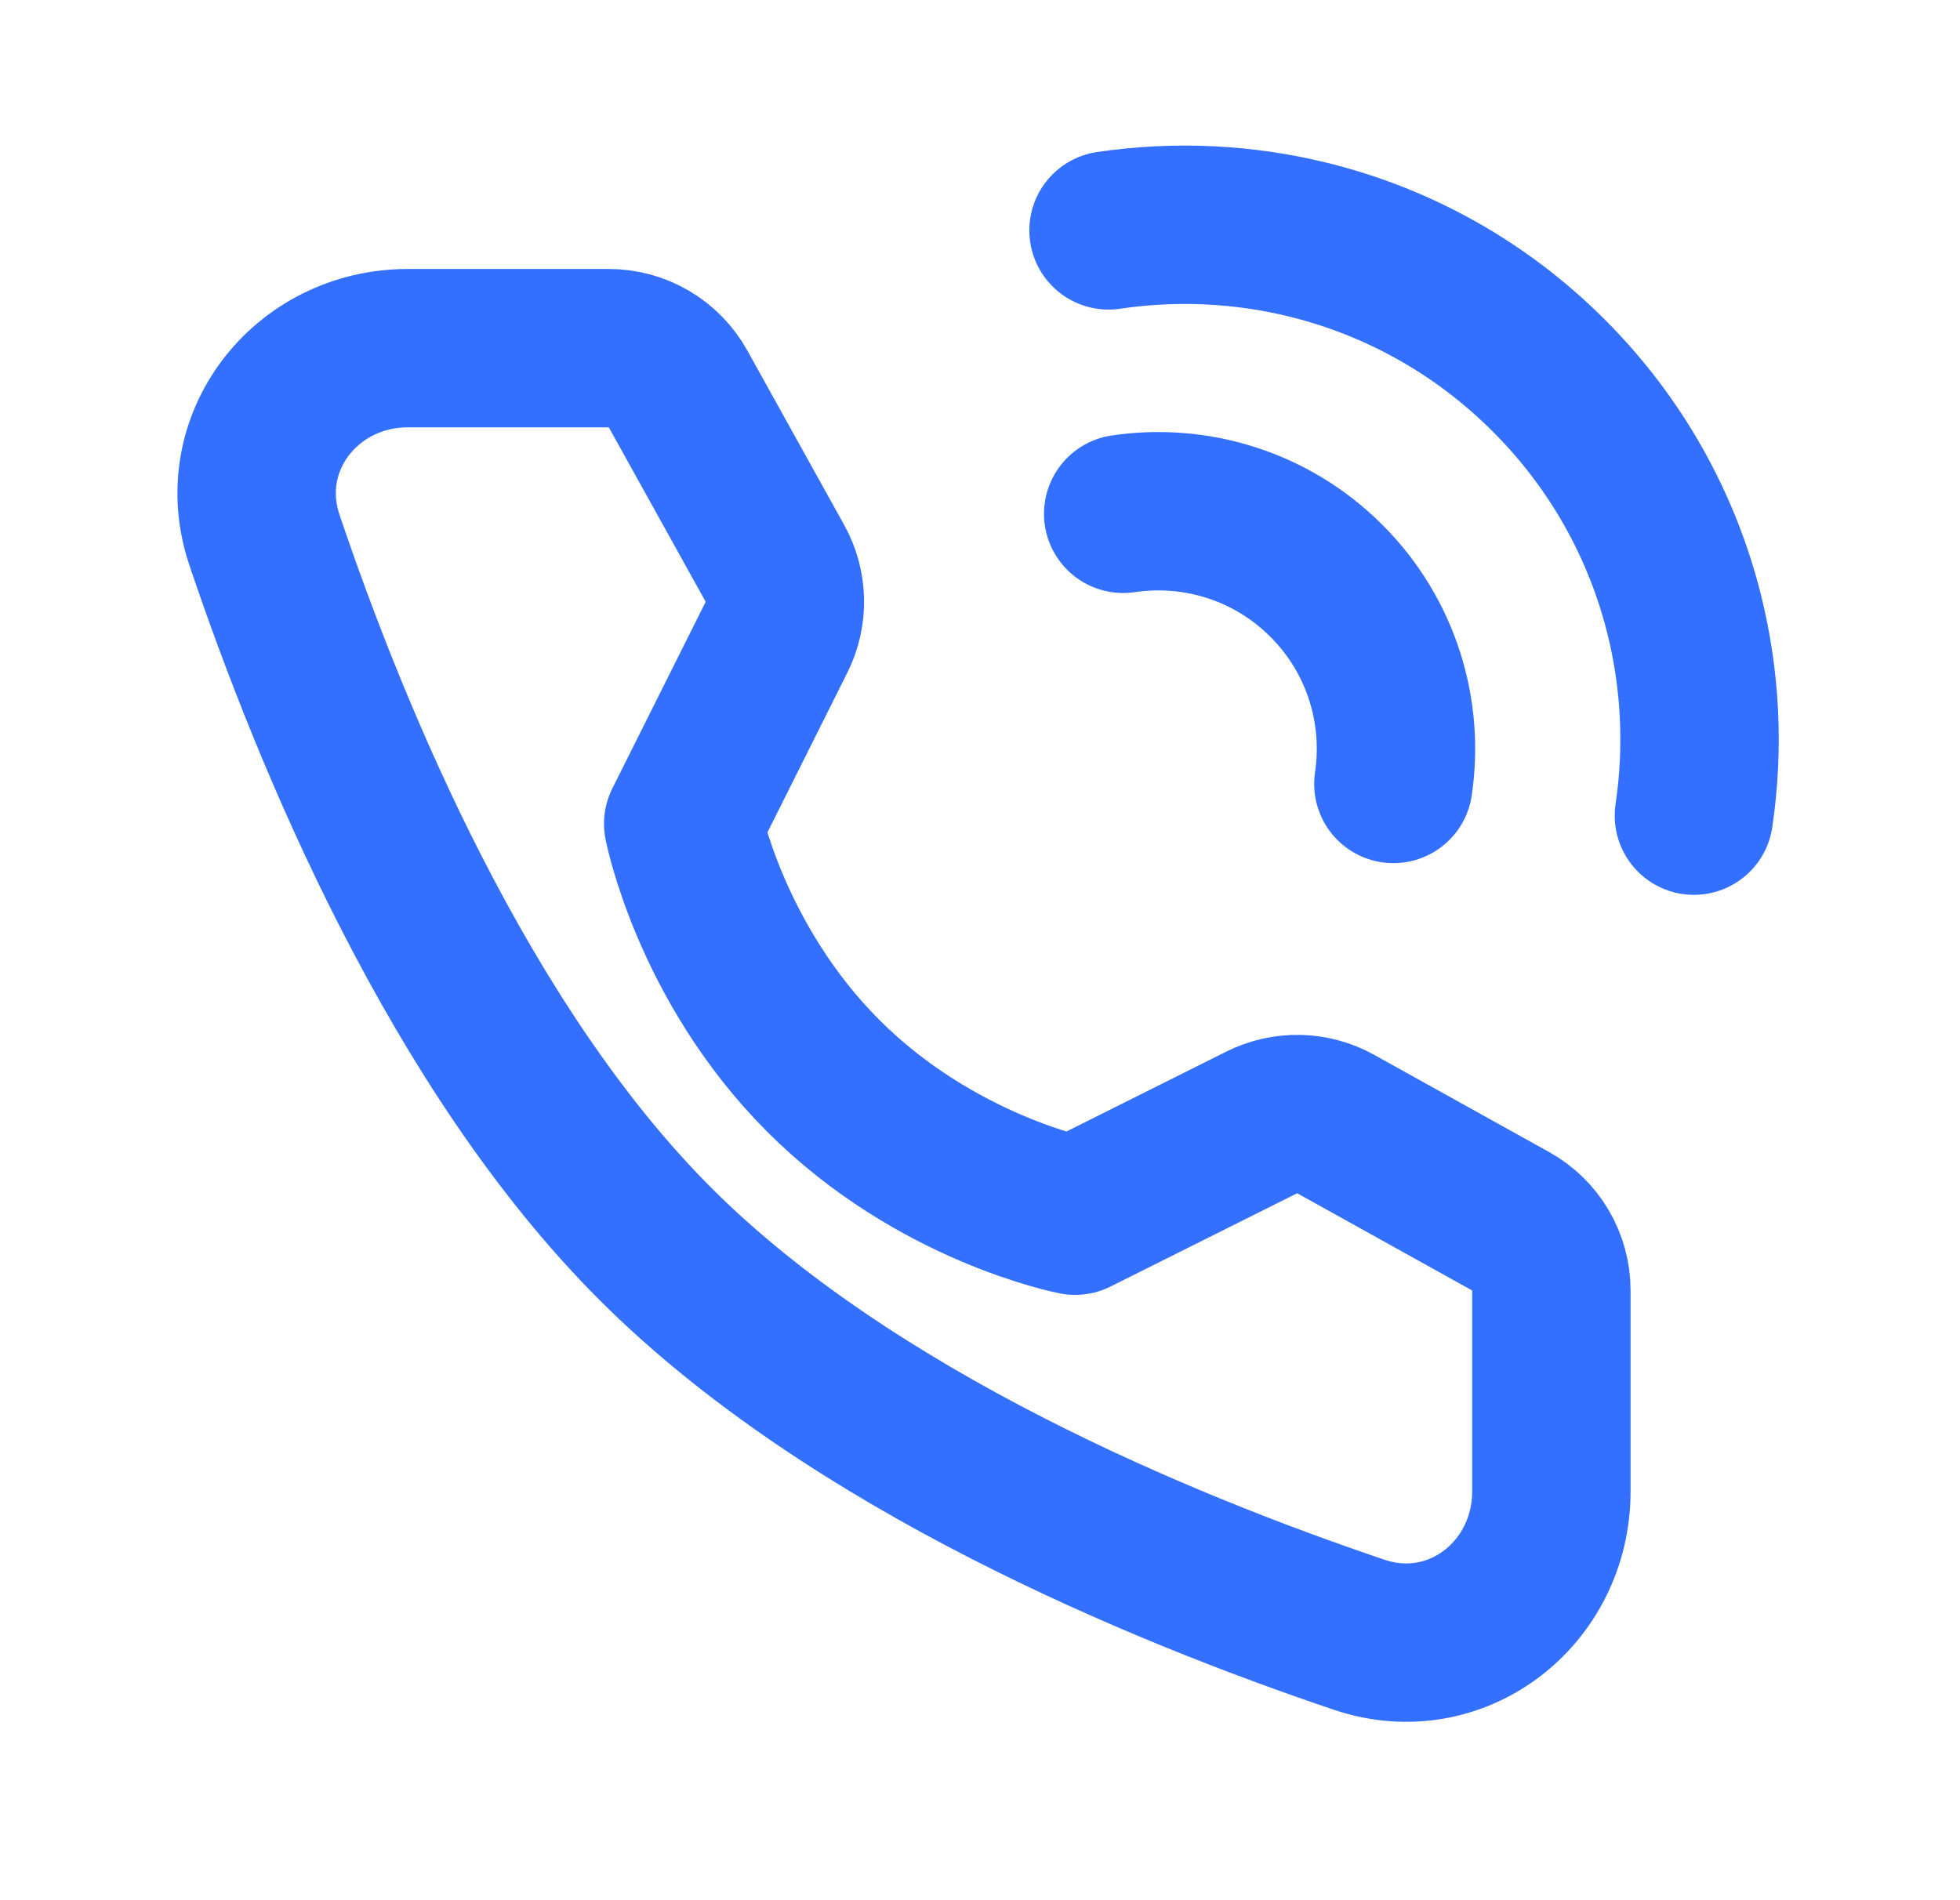
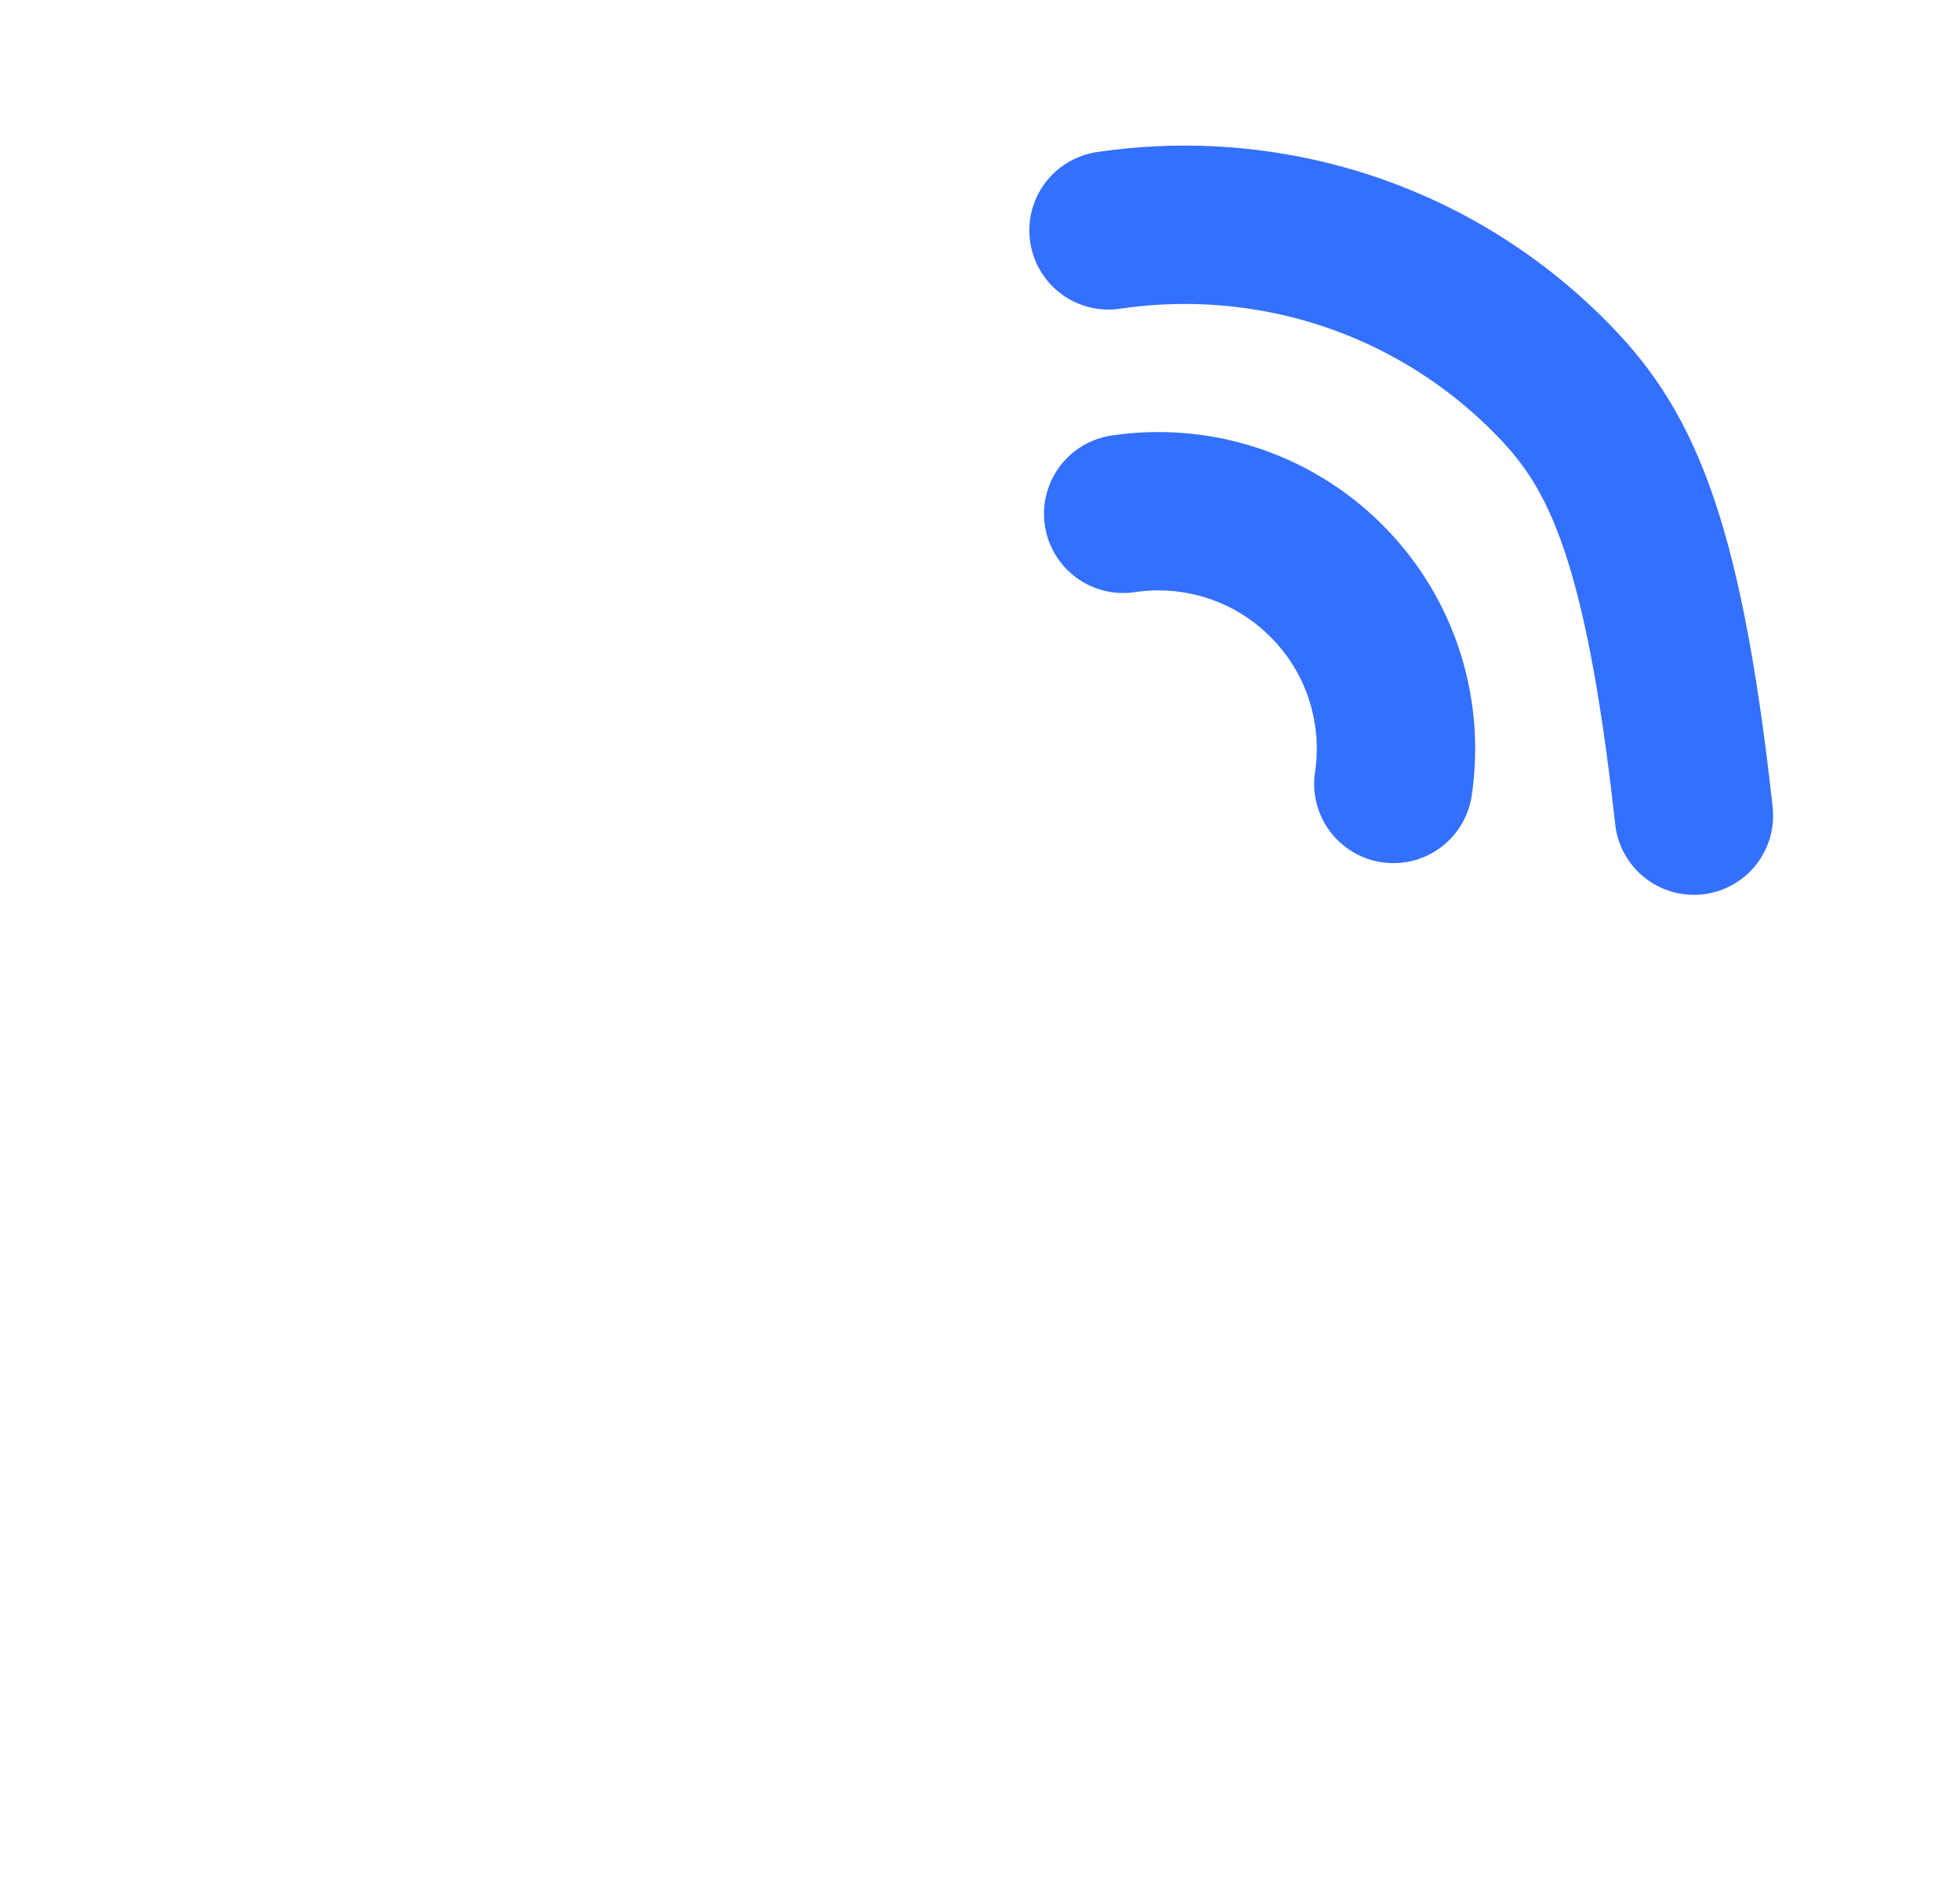
<svg xmlns="http://www.w3.org/2000/svg" width="33" height="32" viewBox="0 0 33 32" fill="none">
  <g id="Frame">
-     <path id="Vector" d="M28.52 13.736C28.688 12.606 28.633 11.448 28.354 10.336C27.985 8.866 27.226 7.473 26.076 6.324C24.927 5.174 23.535 4.415 22.064 4.046C20.952 3.767 19.794 3.712 18.664 3.88" stroke="#3470FF" stroke-width="2.667" stroke-linecap="round" stroke-linejoin="round" />
+     <path id="Vector" d="M28.52 13.736C27.985 8.866 27.226 7.473 26.076 6.324C24.927 5.174 23.535 4.415 22.064 4.046C20.952 3.767 19.794 3.712 18.664 3.88" stroke="#3470FF" stroke-width="2.667" stroke-linecap="round" stroke-linejoin="round" />
    <path id="Vector_2" d="M23.46 13.202C23.64 11.991 23.264 10.713 22.332 9.781C21.4 8.849 20.122 8.473 18.911 8.653" stroke="#3470FF" stroke-width="2.667" stroke-linecap="round" stroke-linejoin="round" />
-     <path id="Vector_3" d="M10.25 5.863C10.735 5.863 11.181 6.126 11.416 6.549L13.047 9.487C13.261 9.872 13.271 10.337 13.074 10.731L11.503 13.873C11.503 13.873 11.958 16.214 13.864 18.12C15.769 20.025 18.102 20.473 18.102 20.473L21.244 18.902C21.638 18.705 22.104 18.715 22.488 18.929L25.435 20.567C25.858 20.802 26.12 21.248 26.12 21.733V25.115C26.12 26.837 24.52 28.081 22.888 27.531C19.536 26.4 14.333 24.246 11.035 20.948C7.737 17.65 5.584 12.447 4.453 9.095C3.902 7.463 5.146 5.863 6.869 5.863H10.25Z" stroke="#3470FF" stroke-width="2.667" stroke-linejoin="round" />
  </g>
</svg>